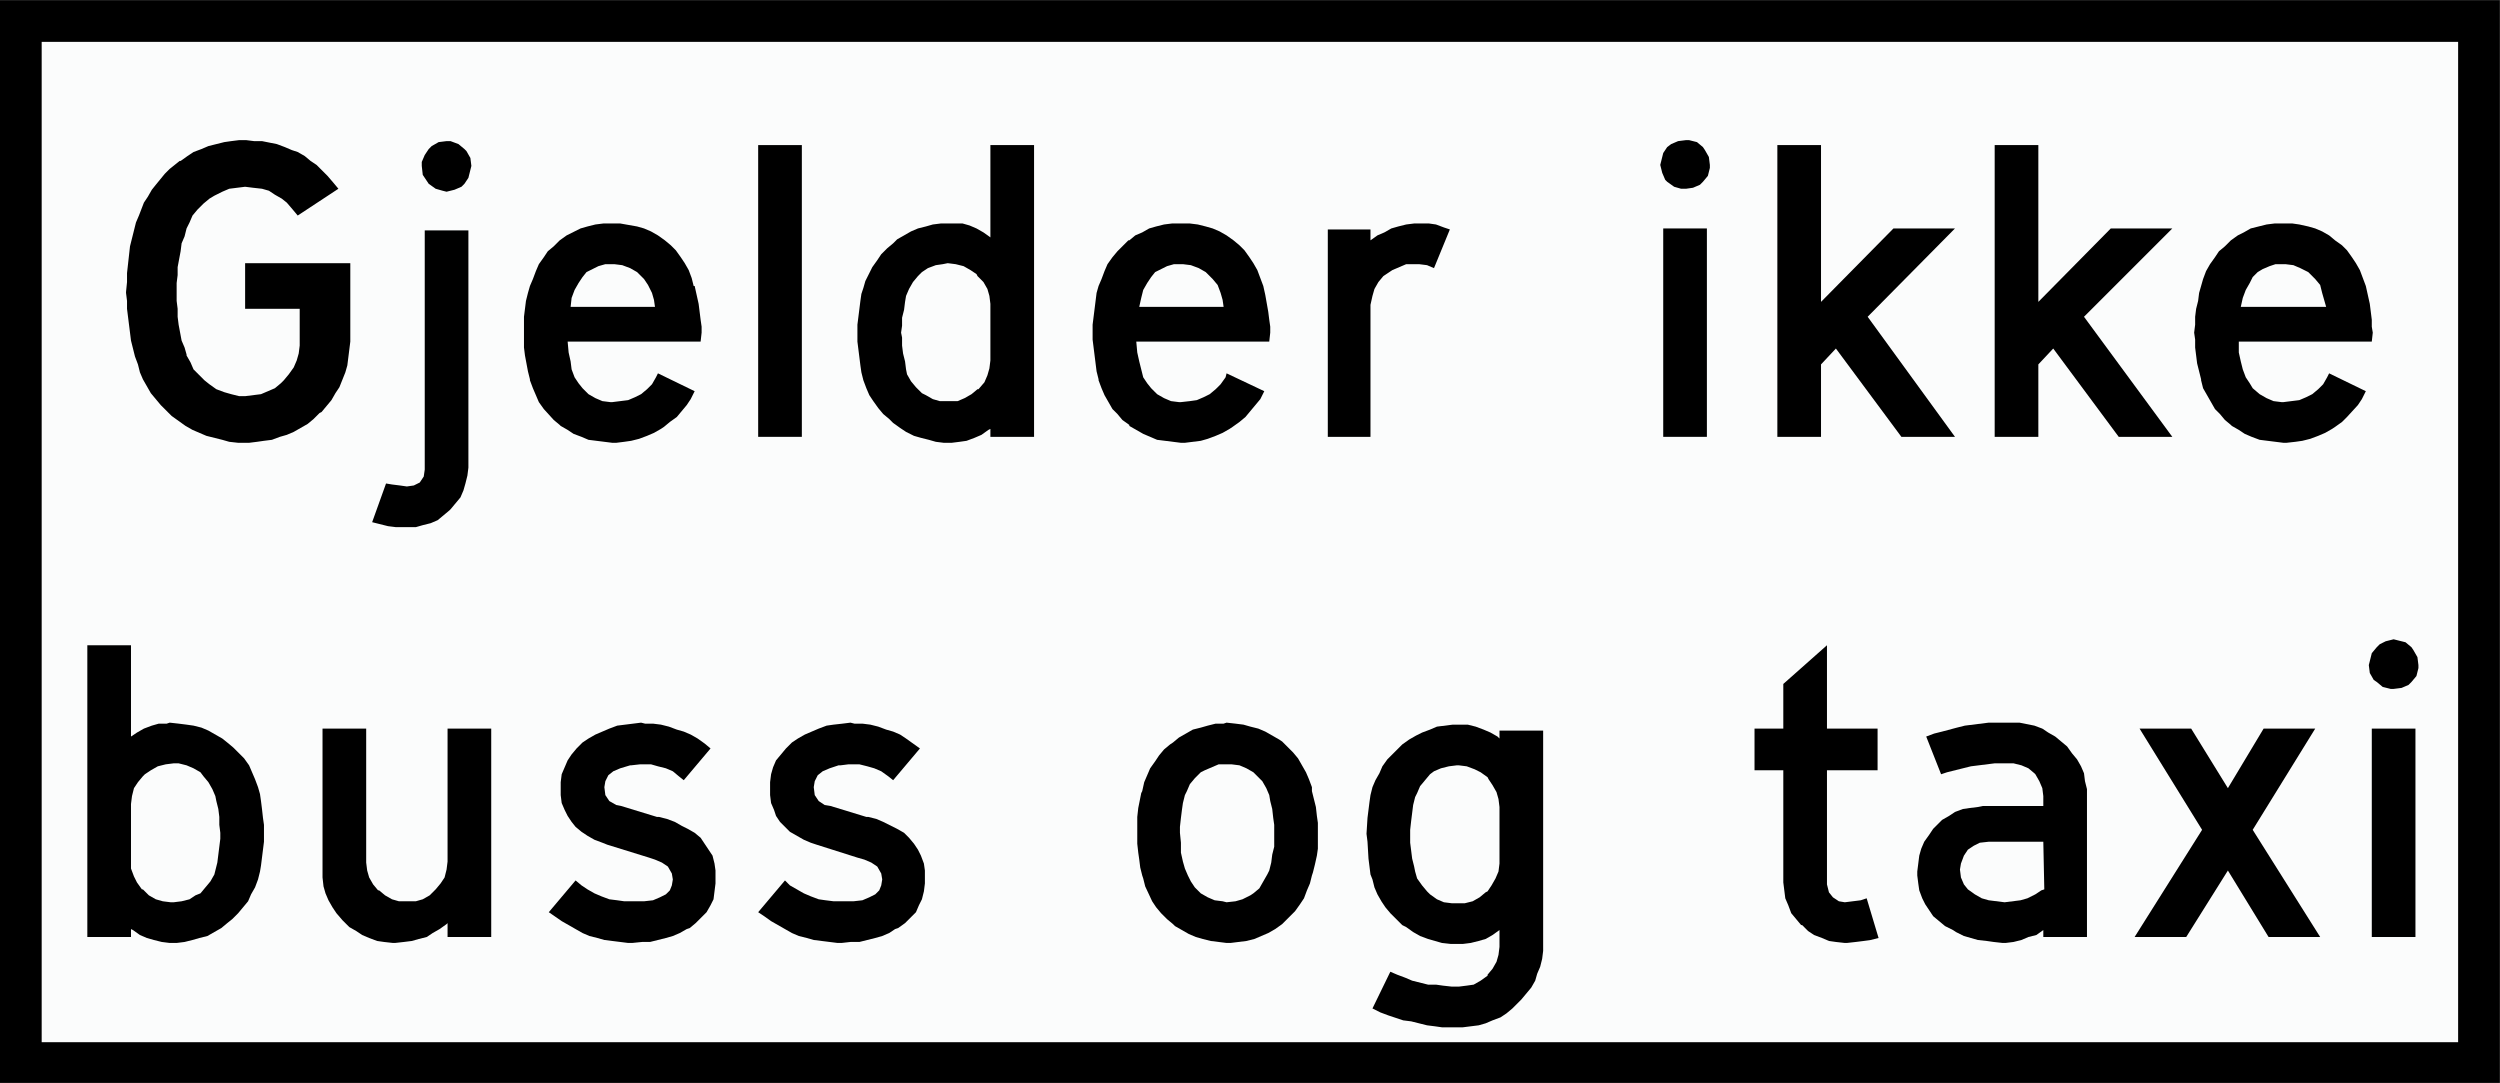
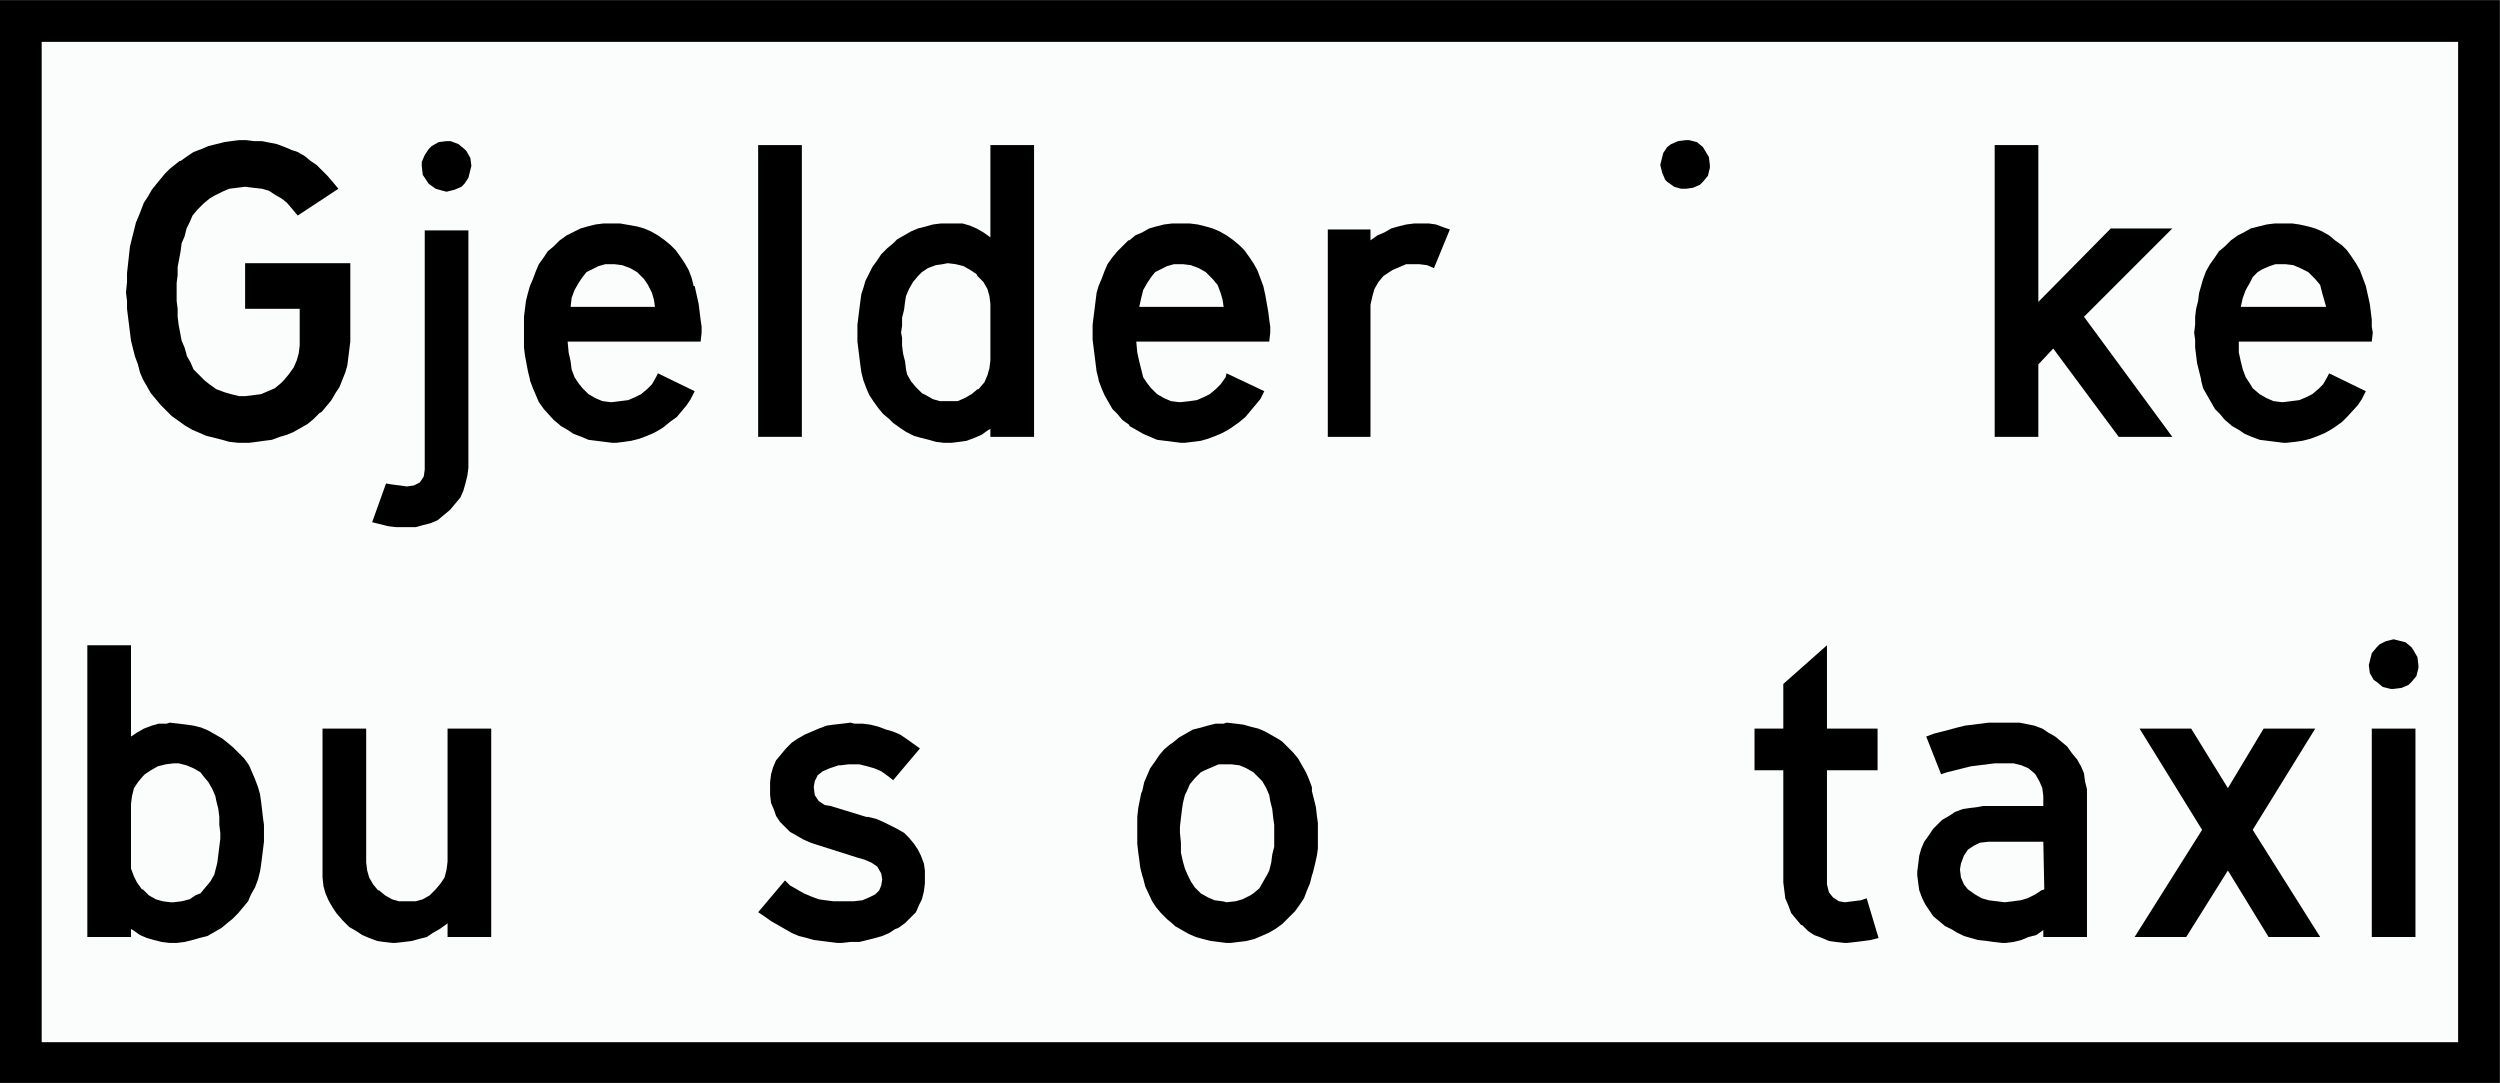
<svg xmlns="http://www.w3.org/2000/svg" version="1.0" width="787.25" height="341" id="svg2" xml:space="preserve">
  <rect width="100%" height="100%" fill="#808080" stroke="none" />
  <defs id="defs5">
    <clipPath id="clipPath19">
      <path d="M 0,0 L 6297.5,0 L 6297.5,2727.5 L 0,2727.5 L 0,0 z" id="path21" />
    </clipPath>
  </defs>
  <g transform="matrix(1.25,0,0,-1.25,0,341)" id="g11">
    <g transform="scale(0.1,0.1)" id="g13">
      <g id="g15">
        <g clip-path="url(#clipPath19)" id="g17">
          <path d="M 52.5,52.5 L 6245,52.5 L 6245,2677.5 L 52.5,2677.5 L 52.5,52.5 z" id="path23" style="fill:#fbfcfc;fill-opacity:1;fill-rule:evenodd;stroke:none" />
          <path d="M 6192.5,102.5 L 105,102.5 L 105,2622.5 L 6192.5,2622.5 L 6192.5,102.5 z M 0,2727.5 L 0,0 L 6297.5,0 L 6297.5,2727.5 L 0,2727.5" id="path25" style="fill:#000000;fill-opacity:1;fill-rule:evenodd;stroke:none" />
          <path d="M 617.5,2065 L 617.5,1950 L 755,1950 L 755,1857.5 L 752.5,1837.5 L 747.5,1820 L 740,1802.5 L 727.5,1785 L 715,1770 L 707.5,1762.5 L 692.5,1750 L 657.5,1735 L 617.5,1730 L 602.5,1730 L 582.5,1735 L 565,1740 L 545,1747.5 L 527.5,1760 L 515,1770 L 487.5,1797.5 L 480,1815 L 470,1832.5 L 470,1835 L 465,1852.5 L 457.5,1870 L 450,1910 L 447.5,1930 L 447.5,1950 L 445,1970 L 445,2015 L 447.5,2035 L 447.5,2055 L 455,2095 L 457.5,2115 L 465,2132.5 L 470,2152.5 L 477.5,2167.5 L 485,2185 L 497.5,2200 L 512.5,2215 L 527.5,2227.5 L 540,2235 L 560,2245 L 577.5,2252.5 L 617.5,2257.5 L 637.5,2255 L 660,2252.5 L 677.5,2247.5 L 692.5,2237.5 L 710,2227.5 L 722.5,2217.5 L 737.5,2200 L 750,2185 L 852.5,2252.5 L 840,2267.5 L 825,2285 L 797.5,2312.5 L 782.5,2322.5 L 767.5,2335 L 750,2345 L 735,2350 L 717.5,2357.5 L 697.5,2365 L 660,2372.5 L 640,2372.5 L 620,2375 L 602.5,2375 L 582.5,2372.5 L 565,2370 L 525,2360 L 507.5,2352.5 L 487.5,2345 L 472.5,2335 L 455,2322.5 L 452.5,2322.5 L 427.5,2302.5 L 415,2290 L 392.5,2262.5 L 382.5,2250 L 372.5,2232.5 L 362.5,2217.5 L 350,2185 L 342.5,2167.5 L 327.5,2107.5 L 320,2040 L 320,2017.5 L 317.5,1992.5 L 317.5,1990 L 320,1970 L 320,1950 L 330,1870 L 340,1830 L 347.5,1810 L 352.5,1790 L 360,1772.5 L 380,1737.5 L 405,1707.5 L 432.5,1680 L 467.5,1655 L 485,1645 L 520,1630 L 560,1620 L 577.5,1615 L 600,1612.5 L 627.5,1612.5 L 647.5,1615 L 665,1617.5 L 685,1620 L 705,1627.5 L 722.5,1632.5 L 740,1640 L 775,1660 L 790,1672.5 L 805,1687.5 L 810,1690 L 835,1720 L 845,1737.5 L 855,1752.5 L 870,1790 L 875,1807.5 L 882.5,1867.5 L 882.5,2065 L 617.5,2065" id="path27" style="fill:#000000;fill-opacity:1;fill-rule:evenodd;stroke:none" />
          <path d="M 1070,2147.5 L 1070,1545 L 1067.5,1527.5 L 1057.5,1512.5 L 1042.5,1505 L 1025,1502.5 L 1007.5,1505 L 987.5,1507.5 L 972.5,1510 L 937.5,1412.5 L 977.5,1402.5 L 997.5,1400 L 1047.5,1400 L 1065,1405 L 1085,1410 L 1102.5,1417.5 L 1132.5,1442.5 L 1135,1445 L 1160,1475 L 1167.5,1492.5 L 1172.5,1510 L 1177.5,1530 L 1180,1550 L 1180,2147.5 L 1070,2147.5" id="path29" style="fill:#000000;fill-opacity:1;fill-rule:evenodd;stroke:none" />
          <path d="M 1125,2372.5 L 1105,2370 L 1087.5,2360 L 1080,2352.5 L 1070,2337.5 L 1062.5,2320 L 1062.5,2310 L 1065,2287.5 L 1075,2272.5 L 1080,2265 L 1097.5,2252.5 L 1115,2247.5 L 1125,2245 L 1145,2250 L 1162.5,2257.5 L 1170,2265 L 1180,2280 L 1185,2300 L 1187.5,2310 L 1185,2330 L 1175,2347.5 L 1170,2352.5 L 1155,2365 L 1135,2372.5 L 1125,2372.5" id="path31" style="fill:#000000;fill-opacity:1;fill-rule:evenodd;stroke:none" />
          <path d="M 1437.5,1955 L 1440,1977.5 L 1447.5,1997.5 L 1457.5,2015 L 1467.5,2030 L 1477.5,2042.5 L 1507.5,2057.5 L 1525,2062.5 L 1547.5,2062.5 L 1567.5,2060 L 1587.5,2052.5 L 1605,2042.5 L 1622.5,2025 L 1632.5,2010 L 1642.5,1990 L 1647.5,1972.5 L 1650,1955 L 1437.5,1955 z M 1765,1922.5 L 1760,1962.5 L 1750,2007.5 L 1747.5,2007.5 L 1742.5,2027.5 L 1735,2047.5 L 1725,2065 L 1715,2080 L 1702.5,2097.5 L 1690,2110 L 1675,2122.5 L 1657.5,2135 L 1640,2145 L 1622.5,2152.5 L 1605,2157.5 L 1562.5,2165 L 1520,2165 L 1500,2162.5 L 1480,2157.5 L 1462.5,2152.5 L 1427.5,2135 L 1410,2122.5 L 1395,2107.5 L 1380,2095 L 1370,2080 L 1357.5,2062.5 L 1350,2045 L 1342.5,2025 L 1335,2007.5 L 1330,1990 L 1325,1970 L 1320,1930 L 1320,1852.5 L 1322.5,1832.5 L 1330,1792.5 L 1335,1772.5 L 1335,1770 L 1342.5,1750 L 1357.5,1715 L 1370,1697.5 L 1395,1670 L 1410,1657.5 L 1412.5,1655 L 1430,1645 L 1445,1635 L 1465,1627.5 L 1482.5,1620 L 1542.5,1612.5 L 1552.5,1612.5 L 1572.5,1615 L 1590,1617.5 L 1610,1622.5 L 1630,1630 L 1647.5,1637.5 L 1665,1647.5 L 1672.5,1652.5 L 1687.5,1665 L 1705,1677.5 L 1730,1707.5 L 1740,1722.5 L 1750,1742.5 L 1657.5,1787.5 L 1652.5,1777.5 L 1642.5,1760 L 1630,1747.5 L 1615,1735 L 1600,1727.5 L 1582.5,1720 L 1542.5,1715 L 1537.5,1715 L 1517.5,1717.5 L 1500,1725 L 1482.5,1735 L 1467.5,1750 L 1457.5,1762.5 L 1447.5,1777.5 L 1440,1797.5 L 1437.5,1817.5 L 1432.5,1840 L 1430,1867.5 L 1765,1867.5 L 1767.5,1890 L 1767.5,1905 L 1765,1922.5" id="path33" style="fill:#000000;fill-opacity:1;fill-rule:evenodd;stroke:none" />
          <path d="M 1910,1627.5 L 2020,1627.5 L 2020,2362.5 L 1910,2362.5 L 1910,1627.5 z" id="path35" style="fill:#000000;fill-opacity:1;fill-rule:nonzero;stroke:none" />
          <path d="M 2495,1820 L 2492.5,1800 L 2487.5,1782.5 L 2480,1765 L 2465,1747.5 L 2462.5,1747.5 L 2447.5,1735 L 2430,1725 L 2412.5,1717.5 L 2367.5,1717.5 L 2350,1722.5 L 2332.5,1732.5 L 2322.5,1737.5 L 2307.5,1752.5 L 2295,1767.5 L 2285,1785 L 2282.5,1797.5 L 2280,1817.5 L 2275,1837.5 L 2272.5,1857.5 L 2272.5,1877.5 L 2270,1890 L 2272.5,1907.5 L 2272.5,1927.5 L 2277.5,1947.5 L 2280,1967.5 L 2282.5,1982.5 L 2290,2000 L 2300,2017.5 L 2312.5,2032.5 L 2322.5,2042.5 L 2337.5,2052.5 L 2357.5,2060 L 2375,2062.5 L 2387.5,2065 L 2407.5,2062.5 L 2427.5,2057.5 L 2445,2047.5 L 2460,2037.5 L 2462.5,2032.5 L 2477.5,2017.5 L 2487.5,2000 L 2492.5,1982.5 L 2495,1962.5 L 2495,1820 z M 2495,2362.5 L 2495,2130 L 2477.5,2142.5 L 2460,2152.5 L 2442.5,2160 L 2425,2165 L 2370,2165 L 2350,2162.5 L 2332.5,2157.5 L 2312.5,2152.5 L 2295,2145 L 2260,2125 L 2250,2115 L 2235,2102.5 L 2220,2087.5 L 2210,2072.5 L 2197.5,2055 L 2180,2020 L 2175,2002.5 L 2170,1987.5 L 2167.5,1970 L 2160,1910 L 2160,1867.5 L 2167.5,1807.5 L 2170,1790 L 2175,1770 L 2182.5,1750 L 2190,1732.5 L 2200,1717.5 L 2212.5,1700 L 2225,1685 L 2240,1672.5 L 2250,1662.5 L 2267.5,1650 L 2282.5,1640 L 2302.5,1630 L 2320,1625 L 2340,1620 L 2357.5,1615 L 2377.5,1612.5 L 2397.5,1612.5 L 2417.5,1615 L 2435,1617.5 L 2455,1625 L 2472.5,1632.5 L 2490,1645 L 2495,1647.5 L 2495,1627.5 L 2605,1627.5 L 2605,2362.5 L 2495,2362.5" id="path37" style="fill:#000000;fill-opacity:1;fill-rule:evenodd;stroke:none" />
          <path d="M 2870,1955 L 2875,1977.5 L 2880,1997.5 L 2890,2015 L 2900,2030 L 2910,2042.5 L 2940,2057.5 L 2957.5,2062.5 L 2980,2062.5 L 3000,2060 L 3020,2052.5 L 3037.5,2042.5 L 3055,2025 L 3067.5,2010 L 3075,1990 L 3080,1972.5 L 3082.5,1955 L 2870,1955 z M 3197.5,1922.5 L 3195,1942.5 L 3187.5,1985 L 3182.5,2007.5 L 3167.5,2047.5 L 3157.5,2065 L 3147.5,2080 L 3135,2097.5 L 3122.5,2110 L 3107.5,2122.5 L 3090,2135 L 3072.5,2145 L 3055,2152.5 L 3037.5,2157.5 L 3017.5,2162.5 L 2997.5,2165 L 2952.5,2165 L 2932.5,2162.5 L 2912.5,2157.5 L 2895,2152.5 L 2877.5,2142.5 L 2860,2135 L 2845,2122.5 L 2842.5,2122.5 L 2815,2095 L 2802.5,2080 L 2790,2062.5 L 2782.5,2045 L 2775,2025 L 2767.5,2007.5 L 2762.5,1990 L 2752.5,1910 L 2752.5,1872.5 L 2762.5,1792.5 L 2767.5,1772.5 L 2767.5,1770 L 2775,1750 L 2782.5,1732.5 L 2802.5,1697.5 L 2815,1685 L 2827.5,1670 L 2845,1657.5 L 2845,1655 L 2880,1635 L 2915,1620 L 2975,1612.5 L 2985,1612.5 L 3025,1617.5 L 3042.5,1622.5 L 3062.5,1630 L 3080,1637.5 L 3097.5,1647.5 L 3105,1652.5 L 3122.5,1665 L 3137.5,1677.5 L 3175,1722.5 L 3185,1742.5 L 3090,1787.5 L 3087.5,1777.5 L 3075,1760 L 3062.5,1747.5 L 3047.5,1735 L 3032.5,1727.5 L 3015,1720 L 2997.5,1717.5 L 2975,1715 L 2970,1715 L 2950,1717.5 L 2932.5,1725 L 2915,1735 L 2900,1750 L 2890,1762.5 L 2880,1777.5 L 2870,1817.5 L 2865,1840 L 2862.5,1867.5 L 3197.5,1867.5 L 3200,1890 L 3200,1905 L 3197.5,1922.5" id="path39" style="fill:#000000;fill-opacity:1;fill-rule:evenodd;stroke:none" />
          <path d="M 3637.5,2155 L 3617.5,2162.5 L 3600,2165 L 3562.5,2165 L 3542.5,2162.5 L 3522.5,2157.5 L 3505,2152.5 L 3487.5,2142.5 L 3470,2135 L 3452.5,2122.5 L 3452.5,2150 L 3345,2150 L 3345,1627.5 L 3452.5,1627.5 L 3452.5,1960 L 3457.5,1982.5 L 3462.5,2000 L 3472.5,2017.5 L 3485,2032.5 L 3507.5,2047.5 L 3542.5,2062.5 L 3575,2062.5 L 3595,2060 L 3612.5,2052.5 L 3652.5,2150 L 3637.5,2155" id="path41" style="fill:#000000;fill-opacity:1;fill-rule:evenodd;stroke:none" />
-           <path d="M 4190,1627.5 L 4300,1627.5 L 4300,2152.5 L 4190,2152.5 L 4190,1627.5 z" id="path43" style="fill:#000000;fill-opacity:1;fill-rule:nonzero;stroke:none" />
-           <path d="M 4247.5,2375 L 4227.5,2372.5 L 4210,2365 L 4200,2357.5 L 4190,2342.5 L 4185,2322.5 L 4182.5,2312.5 L 4187.5,2292.5 L 4195,2275 L 4200,2270 L 4217.5,2257.5 L 4235,2252.5 L 4247.5,2252.5 L 4265,2255 L 4282.5,2262.5 L 4290,2270 L 4302.5,2285 L 4307.5,2305 L 4307.5,2312.5 L 4305,2332.5 L 4295,2350 L 4290,2357.5 L 4275,2370 L 4255,2375 L 4247.5,2375" id="path45" style="fill:#000000;fill-opacity:1;fill-rule:evenodd;stroke:none" />
-           <path d="M 4925,2152.5 L 4770,2152.5 L 4587.5,1967.5 L 4587.5,2362.5 L 4477.5,2362.5 L 4477.5,1627.5 L 4587.5,1627.5 L 4587.5,1810 L 4625,1850 L 4790,1627.5 L 4925,1627.5 L 4705,1930 L 4925,2152.5" id="path47" style="fill:#000000;fill-opacity:1;fill-rule:evenodd;stroke:none" />
+           <path d="M 4247.5,2375 L 4227.5,2372.5 L 4210,2365 L 4200,2357.5 L 4190,2342.5 L 4185,2322.5 L 4182.5,2312.5 L 4187.5,2292.5 L 4195,2275 L 4200,2270 L 4217.5,2257.5 L 4235,2252.5 L 4247.5,2252.5 L 4265,2255 L 4282.5,2262.5 L 4290,2270 L 4302.5,2285 L 4307.5,2305 L 4307.5,2312.5 L 4305,2332.5 L 4290,2357.5 L 4275,2370 L 4255,2375 L 4247.5,2375" id="path45" style="fill:#000000;fill-opacity:1;fill-rule:evenodd;stroke:none" />
          <path d="M 5472.5,2152.5 L 5317.5,2152.5 L 5135,1967.5 L 5135,2362.5 L 5025,2362.5 L 5025,1627.5 L 5135,1627.5 L 5135,1810 L 5172.5,1850 L 5337.5,1627.5 L 5472.5,1627.5 L 5250,1930 L 5472.5,2152.5" id="path49" style="fill:#000000;fill-opacity:1;fill-rule:evenodd;stroke:none" />
          <path d="M 5650,1977.5 L 5657.5,1997.5 L 5667.5,2015 L 5675,2030 L 5687.5,2042.5 L 5700,2050 L 5717.5,2057.5 L 5732.5,2062.5 L 5757.5,2062.5 L 5777.5,2060 L 5795,2052.5 L 5815,2042.5 L 5832.5,2025 L 5845,2010 L 5850,1990 L 5860,1955 L 5645,1955 L 5650,1977.5 z M 5975,1867.5 L 5977.5,1890 L 5975,1905 L 5975,1922.5 L 5970,1962.5 L 5960,2007.5 L 5945,2047.5 L 5935,2065 L 5925,2080 L 5912.5,2097.5 L 5900,2110 L 5882.5,2122.5 L 5867.5,2135 L 5850,2145 L 5832.5,2152.5 L 5815,2157.5 L 5792.5,2162.5 L 5775,2165 L 5730,2165 L 5710,2162.5 L 5670,2152.5 L 5652.5,2142.5 L 5637.5,2135 L 5620,2122.5 L 5605,2107.5 L 5590,2095 L 5580,2080 L 5567.5,2062.5 L 5557.5,2045 L 5550,2025 L 5540,1990 L 5537.5,1970 L 5532.5,1950 L 5530,1930 L 5530,1910 L 5527.5,1890 L 5530,1872.5 L 5530,1852.5 L 5535,1812.5 L 5545,1772.5 L 5545,1770 L 5550,1750 L 5580,1697.5 L 5592.5,1685 L 5605,1670 L 5620,1657.5 L 5622.5,1655 L 5640,1645 L 5655,1635 L 5672.5,1627.5 L 5692.5,1620 L 5752.5,1612.5 L 5760,1612.5 L 5782.5,1615 L 5800,1617.5 L 5820,1622.5 L 5840,1630 L 5857.5,1637.5 L 5875,1647.5 L 5882.5,1652.5 L 5900,1665 L 5912.5,1677.5 L 5940,1707.5 L 5950,1722.5 L 5960,1742.5 L 5867.5,1787.5 L 5862.5,1777.5 L 5852.5,1760 L 5840,1747.5 L 5825,1735 L 5810,1727.5 L 5792.5,1720 L 5752.5,1715 L 5747.5,1715 L 5727.5,1717.5 L 5710,1725 L 5692.5,1735 L 5675,1750 L 5667.5,1762.5 L 5657.5,1777.5 L 5650,1797.5 L 5645,1817.5 L 5640,1840 L 5640,1867.5 L 5975,1867.5" id="path51" style="fill:#000000;fill-opacity:1;fill-rule:evenodd;stroke:none" />
          <path d="M 430,455 L 410,457.5 L 392.5,462.5 L 375,472.5 L 360,487.5 L 357.5,487.5 L 345,505 L 337.5,520 L 330,540 L 330,702.5 L 332.5,722.5 L 337.5,742.5 L 347.5,757.5 L 360,772.5 L 365,777.5 L 380,787.5 L 397.5,797.5 L 417.5,802.5 L 437.5,805 L 450,805 L 470,800 L 487.5,792.5 L 505,782.5 L 512.5,772.5 L 525,757.5 L 535,740 L 542.5,722.5 L 545,710 L 550,690 L 552.5,670 L 552.5,650 L 555,630 L 555,615 L 547.5,555 L 540,525 L 530,507.5 L 505,477.5 L 492.5,472.5 L 477.5,462.5 L 457.5,457.5 L 437.5,455 L 430,455 z M 662.5,667.5 L 660,690 L 657.5,710 L 655,727.5 L 650,745 L 642.5,765 L 627.5,800 L 615,817.5 L 587.5,845 L 572.5,857.5 L 560,867.5 L 525,887.5 L 507.5,895 L 487.5,900 L 470,902.5 L 450,905 L 427.5,907.5 L 420,905 L 400,905 L 382.5,900 L 362.5,892.5 L 345,882.5 L 330,872.5 L 330,1102.5 L 220,1102.5 L 220,367.5 L 330,367.5 L 330,387.5 L 335,385 L 352.5,372.5 L 370,365 L 387.5,360 L 407.5,355 L 427.5,352.5 L 445,352.5 L 465,355 L 485,360 L 502.5,365 L 522.5,370 L 557.5,390 L 572.5,402.5 L 585,412.5 L 600,427.5 L 625,457.5 L 632.5,475 L 642.5,492.5 L 650,512.5 L 655,532.5 L 657.5,547.5 L 665,607.5 L 665,650 L 662.5,667.5" id="path53" style="fill:#000000;fill-opacity:1;fill-rule:evenodd;stroke:none" />
          <path d="M 1127.5,892.5 L 1127.5,557.5 L 1125,537.5 L 1120,517.5 L 1110,502.5 L 1097.5,487.5 L 1082.5,472.5 L 1065,462.5 L 1047.5,457.5 L 1005,457.5 L 987.5,462.5 L 970,472.5 L 955,485 L 952.5,485 L 940,500 L 930,517.5 L 925,535 L 922.5,555 L 922.5,892.5 L 812.5,892.5 L 812.5,517.5 L 815,495 L 820,477.5 L 827.5,460 L 837.5,442.5 L 847.5,427.5 L 862.5,410 L 880,392.5 L 897.5,382.5 L 912.5,372.5 L 930,365 L 950,357.5 L 967.5,355 L 990,352.5 L 995,352.5 L 1017.5,355 L 1037.5,357.5 L 1055,362.5 L 1075,367.5 L 1090,377.5 L 1107.5,387.5 L 1125,400 L 1127.5,402.5 L 1127.5,367.5 L 1237.5,367.5 L 1237.5,892.5 L 1127.5,892.5" id="path55" style="fill:#000000;fill-opacity:1;fill-rule:evenodd;stroke:none" />
-           <path d="M 1800,552.5 L 1795,572.5 L 1765,617.5 L 1750,630 L 1732.5,640 L 1717.5,647.5 L 1700,657.5 L 1680,665 L 1660,670 L 1655,670 L 1565,697.5 L 1552.5,700 L 1535,710 L 1525,725 L 1522.5,745 L 1525,760 L 1532.5,775 L 1545,785 L 1562.5,792.5 L 1587.5,800 L 1590,800 L 1612.5,802.5 L 1640,802.5 L 1657.5,797.5 L 1677.5,792.5 L 1695,785 L 1710,772.5 L 1722.5,762.5 L 1790,842.5 L 1775,855 L 1757.5,867.5 L 1740,877.5 L 1722.5,885 L 1705,890 L 1685,897.5 L 1665,902.5 L 1645,905 L 1625,905 L 1615,907.5 L 1555,900 L 1535,892.5 L 1500,877.5 L 1482.5,867.5 L 1467.5,857.5 L 1452.5,842.5 L 1440,827.5 L 1430,812.5 L 1415,777.5 L 1412.5,757.5 L 1412.5,725 L 1415,705 L 1422.5,687.5 L 1430,672.5 L 1440,657.5 L 1450,645 L 1465,632.5 L 1480,622.5 L 1497.5,612.5 L 1517.5,605 L 1530,600 L 1635,567.5 L 1650,562.5 L 1667.5,555 L 1682.5,545 L 1692.5,527.5 L 1695,512.5 L 1692.5,497.5 L 1687.5,485 L 1677.5,475 L 1662.5,467.5 L 1645,460 L 1622.5,457.5 L 1572.5,457.5 L 1555,460 L 1535,462.5 L 1515,470 L 1497.5,477.5 L 1480,487.5 L 1465,497.5 L 1450,510 L 1382.5,430 L 1415,407.5 L 1467.5,377.5 L 1485,370 L 1505,365 L 1522.5,360 L 1582.5,352.5 L 1592.5,352.5 L 1617.5,355 L 1637.5,355 L 1677.5,365 L 1695,370 L 1712.5,377.5 L 1730,387.5 L 1737.5,390 L 1752.5,402.5 L 1780,430 L 1790,447.5 L 1797.5,462.5 L 1802.5,502.5 L 1802.5,535 L 1800,552.5" id="path57" style="fill:#000000;fill-opacity:1;fill-rule:evenodd;stroke:none" />
          <path d="M 2327.5,552.5 L 2320,572.5 L 2312.5,587.5 L 2302.5,602.5 L 2290,617.5 L 2277.5,630 L 2260,640 L 2225,657.5 L 2207.5,665 L 2187.5,670 L 2182.5,670 L 2092.5,697.5 L 2077.5,700 L 2062.5,710 L 2052.5,725 L 2050,745 L 2052.5,760 L 2060,775 L 2072.5,785 L 2090,792.5 L 2112.5,800 L 2117.5,800 L 2137.5,802.5 L 2165,802.5 L 2185,797.5 L 2202.5,792.5 L 2220,785 L 2237.5,772.5 L 2250,762.5 L 2317.5,842.5 L 2282.5,867.5 L 2267.5,877.5 L 2250,885 L 2232.5,890 L 2212.5,897.5 L 2192.5,902.5 L 2172.5,905 L 2152.5,905 L 2142.5,907.5 L 2122.5,905 L 2100,902.5 L 2082.5,900 L 2062.5,892.5 L 2027.5,877.5 L 2010,867.5 L 1995,857.5 L 1980,842.5 L 1955,812.5 L 1947.5,795 L 1942.5,777.5 L 1940,757.5 L 1940,725 L 1942.5,705 L 1950,687.5 L 1955,672.5 L 1965,657.5 L 1990,632.5 L 2025,612.5 L 2042.5,605 L 2057.5,600 L 2160,567.5 L 2177.5,562.5 L 2195,555 L 2210,545 L 2220,527.5 L 2222.5,512.5 L 2220,497.5 L 2215,485 L 2205,475 L 2190,467.5 L 2172.5,460 L 2150,457.5 L 2100,457.5 L 2080,460 L 2062.5,462.5 L 2042.5,470 L 2025,477.5 L 1990,497.5 L 1977.5,510 L 1910,430 L 1925,420 L 1942.5,407.5 L 1995,377.5 L 2012.5,370 L 2032.5,365 L 2050,360 L 2110,352.5 L 2120,352.5 L 2142.5,355 L 2165,355 L 2205,365 L 2222.5,370 L 2240,377.5 L 2255,387.5 L 2262.5,390 L 2280,402.5 L 2307.5,430 L 2315,447.5 L 2322.5,462.5 L 2327.5,482.5 L 2330,502.5 L 2330,535 L 2327.5,552.5" id="path59" style="fill:#000000;fill-opacity:1;fill-rule:evenodd;stroke:none" />
          <path d="M 3080,457.5 L 3060,460 L 3042.5,467.5 L 3025,477.5 L 3010,492.5 L 3000,507.5 L 2992.5,522.5 L 2985,540 L 2980,557.5 L 2975,580 L 2975,605 L 2972.5,630 L 2972.5,645 L 2975,667.5 L 2977.5,687.5 L 2980,705 L 2985,725 L 2990,735 L 2997.5,752.5 L 3010,767.5 L 3025,782.5 L 3035,787.5 L 3070,802.5 L 3102.5,802.5 L 3122.5,800 L 3140,792.5 L 3157.5,782.5 L 3180,760 L 3190,742.5 L 3197.5,725 L 3200,710 L 3205,690 L 3207.5,667.5 L 3210,650 L 3210,595 L 3205,575 L 3202.5,555 L 3197.5,535 L 3192.5,525 L 3172.5,490 L 3157.5,477.5 L 3150,472.5 L 3130,462.5 L 3112.5,457.5 L 3090,455 L 3080,457.5 z M 3317.5,672.5 L 3315,695 L 3305,735 L 3305,745 L 3297.5,765 L 3290,782.5 L 3270,817.5 L 3257.5,832.5 L 3230,860 L 3222.5,865 L 3187.5,885 L 3170,892.5 L 3150,897.5 L 3132.5,902.5 L 3112.5,905 L 3090,907.5 L 3082.5,905 L 3062.5,905 L 3042.5,900 L 3025,895 L 3005,890 L 2970,870 L 2955,857.5 L 2947.5,852.5 L 2932.5,840 L 2920,825 L 2910,810 L 2897.5,792.5 L 2882.5,757.5 L 2877.5,735 L 2875,730 L 2867.5,692.5 L 2865,670 L 2865,602.5 L 2867.5,580 L 2870,562.5 L 2872.5,542.5 L 2877.5,522.5 L 2880,515 L 2885,495 L 2902.5,457.5 L 2912.5,442.5 L 2925,427.5 L 2940,412.5 L 2955,400 L 2960,395 L 2995,375 L 3012.5,367.5 L 3030,362.5 L 3050,357.5 L 3090,352.5 L 3100,352.5 L 3140,357.5 L 3160,362.5 L 3195,377.5 L 3212.5,387.5 L 3230,400 L 3262.5,432.5 L 3275,450 L 3285,465 L 3292.5,485 L 3300,502.5 L 3305,522.5 L 3307.5,530 L 3312.5,550 L 3317.5,572.5 L 3320,590 L 3320,655 L 3317.5,672.5" id="path61" style="fill:#000000;fill-opacity:1;fill-rule:evenodd;stroke:none" />
-           <path d="M 3775,532.5 L 3767.5,515 L 3757.5,497.5 L 3747.5,482.5 L 3742.5,480 L 3727.5,467.5 L 3710,457.5 L 3690,452.5 L 3657.5,452.5 L 3637.5,455 L 3620,462.5 L 3602.5,475 L 3595,482.5 L 3582.5,497.5 L 3570,515 L 3565,532.5 L 3562.5,545 L 3557.5,565 L 3552.5,605 L 3552.5,637.5 L 3555,660 L 3560,700 L 3565,720 L 3570,730 L 3577.5,747.5 L 3602.5,777.5 L 3612.5,785 L 3630,792.5 L 3650,797.5 L 3670,800 L 3675,800 L 3695,797.5 L 3715,790 L 3730,782.5 L 3747.5,770 L 3750,765 L 3760,750 L 3770,732.5 L 3775,715 L 3777.5,695 L 3777.5,552.5 L 3775,532.5 z M 3777.5,887.5 L 3777.5,867.5 L 3772.5,872.5 L 3755,882.5 L 3737.5,890 L 3717.5,897.5 L 3697.5,902.5 L 3660,902.5 L 3620,897.5 L 3602.5,890 L 3582.5,882.5 L 3567.5,875 L 3550,865 L 3532.5,852.5 L 3495,815 L 3482.5,797.5 L 3475,780 L 3465,762.5 L 3457.5,745 L 3452.5,725 L 3450,707.5 L 3445,667.5 L 3442.5,627.5 L 3445,607.5 L 3447.5,565 L 3452.5,525 L 3457.5,512.5 L 3462.5,492.5 L 3470,475 L 3480,457.5 L 3490,442.5 L 3502.5,427.5 L 3532.5,397.5 L 3542.5,392.5 L 3560,380 L 3577.5,370 L 3597.5,362.5 L 3632.5,352.5 L 3655,350 L 3685,350 L 3705,352.5 L 3725,357.5 L 3742.5,362.5 L 3760,372.5 L 3777.5,385 L 3777.5,342.5 L 3775,322.5 L 3770,305 L 3760,287.5 L 3747.5,272.5 L 3747.5,270 L 3730,257.5 L 3712.5,247.5 L 3695,245 L 3675,242.5 L 3657.5,242.5 L 3635,245 L 3617.5,247.5 L 3597.5,247.5 L 3557.5,257.5 L 3540,265 L 3520,272.5 L 3502.5,280 L 3457.5,187.5 L 3477.5,177.5 L 3497.5,170 L 3535,157.5 L 3555,155 L 3595,145 L 3615,142.5 L 3632.5,140 L 3685,140 L 3725,145 L 3742.5,150 L 3760,157.5 L 3780,165 L 3795,175 L 3810,187.5 L 3832.5,210 L 3857.5,240 L 3867.5,257.5 L 3872.5,275 L 3880,292.5 L 3885,312.5 L 3887.5,332.5 L 3887.5,887.5 L 3777.5,887.5" id="path63" style="fill:#000000;fill-opacity:1;fill-rule:evenodd;stroke:none" />
          <path d="M 4702.5,465 L 4687.5,460 L 4647.5,455 L 4632.5,457.5 L 4617.5,467.5 L 4607.5,480 L 4602.5,500 L 4602.5,787.5 L 4730,787.5 L 4730,892.5 L 4602.5,892.5 L 4602.5,1102.5 L 4492.5,1005 L 4492.5,892.5 L 4420,892.5 L 4420,787.5 L 4492.5,787.5 L 4492.5,505 L 4497.5,465 L 4505,447.5 L 4512.5,427.5 L 4537.5,397.5 L 4540,397.5 L 4555,382.5 L 4570,372.5 L 4590,365 L 4607.5,357.5 L 4625,355 L 4647.5,352.5 L 4652.5,352.5 L 4675,355 L 4695,357.5 L 4712.5,360 L 4732.5,365 L 4702.5,465" id="path65" style="fill:#000000;fill-opacity:1;fill-rule:evenodd;stroke:none" />
          <path d="M 5142.5,485 L 5127.5,475 L 5107.5,465 L 5090,460 L 5050,455 L 5010,460 L 4992.5,465 L 4975,475 L 4957.5,487.5 L 4947.5,500 L 4940,517.5 L 4937.5,537.5 L 4940,552.5 L 4947.5,572.5 L 4957.5,587.5 L 4972.5,597.5 L 4987.5,605 L 5010,607.5 L 5147.5,607.5 L 5150,487.5 L 5142.5,485 z M 5252.5,760 L 5250,780 L 5242.5,797.5 L 5232.5,815 L 5220,830 L 5207.5,847.5 L 5177.5,872.5 L 5160,882.5 L 5145,892.5 L 5125,900 L 5087.5,907.5 L 5010,907.5 L 4950,900 L 4930,895 L 4892.5,885 L 4872.5,880 L 4852.5,872.5 L 4890,777.5 L 4905,782.5 L 4965,797.5 L 5025,805 L 5072.5,805 L 5092.5,800 L 5110,792.5 L 5125,780 L 5127.5,777.5 L 5137.5,760 L 5145,742.5 L 5147.5,722.5 L 5147.5,697.5 L 4995,697.5 L 4982.5,695 L 4962.5,692.5 L 4945,690 L 4925,682.5 L 4910,672.5 L 4892.5,662.5 L 4870,640 L 4860,625 L 4847.5,607.5 L 4840,590 L 4835,572.5 L 4830,532.5 L 4830,522.5 L 4832.5,502.5 L 4835,485 L 4842.5,465 L 4850,450 L 4870,420 L 4900,395 L 4920,385 L 4927.5,380 L 4947.5,370 L 4982.5,360 L 5005,357.5 L 5022.5,355 L 5045,352.5 L 5052.5,352.5 L 5072.5,355 L 5092.5,360 L 5110,367.5 L 5130,372.5 L 5147.5,385 L 5147.5,367.5 L 5257.5,367.5 L 5257.5,740 L 5252.5,760" id="path67" style="fill:#000000;fill-opacity:1;fill-rule:evenodd;stroke:none" />
          <path d="M 5675,637.5 L 5832.5,892.5 L 5702.5,892.5 L 5612.5,742.5 L 5520,892.5 L 5390,892.5 L 5547.5,637.5 L 5377.5,367.5 L 5507.5,367.5 L 5612.5,535 L 5715,367.5 L 5845,367.5 L 5675,637.5" id="path69" style="fill:#000000;fill-opacity:1;fill-rule:evenodd;stroke:none" />
          <path d="M 5975,367.5 L 6085,367.5 L 6085,892.5 L 5975,892.5 L 5975,367.5 z" id="path71" style="fill:#000000;fill-opacity:1;fill-rule:nonzero;stroke:none" />
          <path d="M 6030,1117.5 L 6010,1112.5 L 5995,1105 L 5987.5,1097.5 L 5975,1082.5 L 5970,1062.5 L 5967.5,1052.5 L 5970,1032.5 L 5980,1015 L 5987.5,1010 L 6002.5,997.5 L 6022.5,992.5 L 6030,992.5 L 6050,995 L 6067.5,1002.5 L 6075,1010 L 6087.5,1025 L 6092.5,1045 L 6092.5,1052.5 L 6090,1072.5 L 6080,1090 L 6075,1097.5 L 6060,1110 L 6040,1115 L 6030,1117.5" id="path73" style="fill:#000000;fill-opacity:1;fill-rule:evenodd;stroke:none" />
        </g>
      </g>
    </g>
  </g>
</svg>